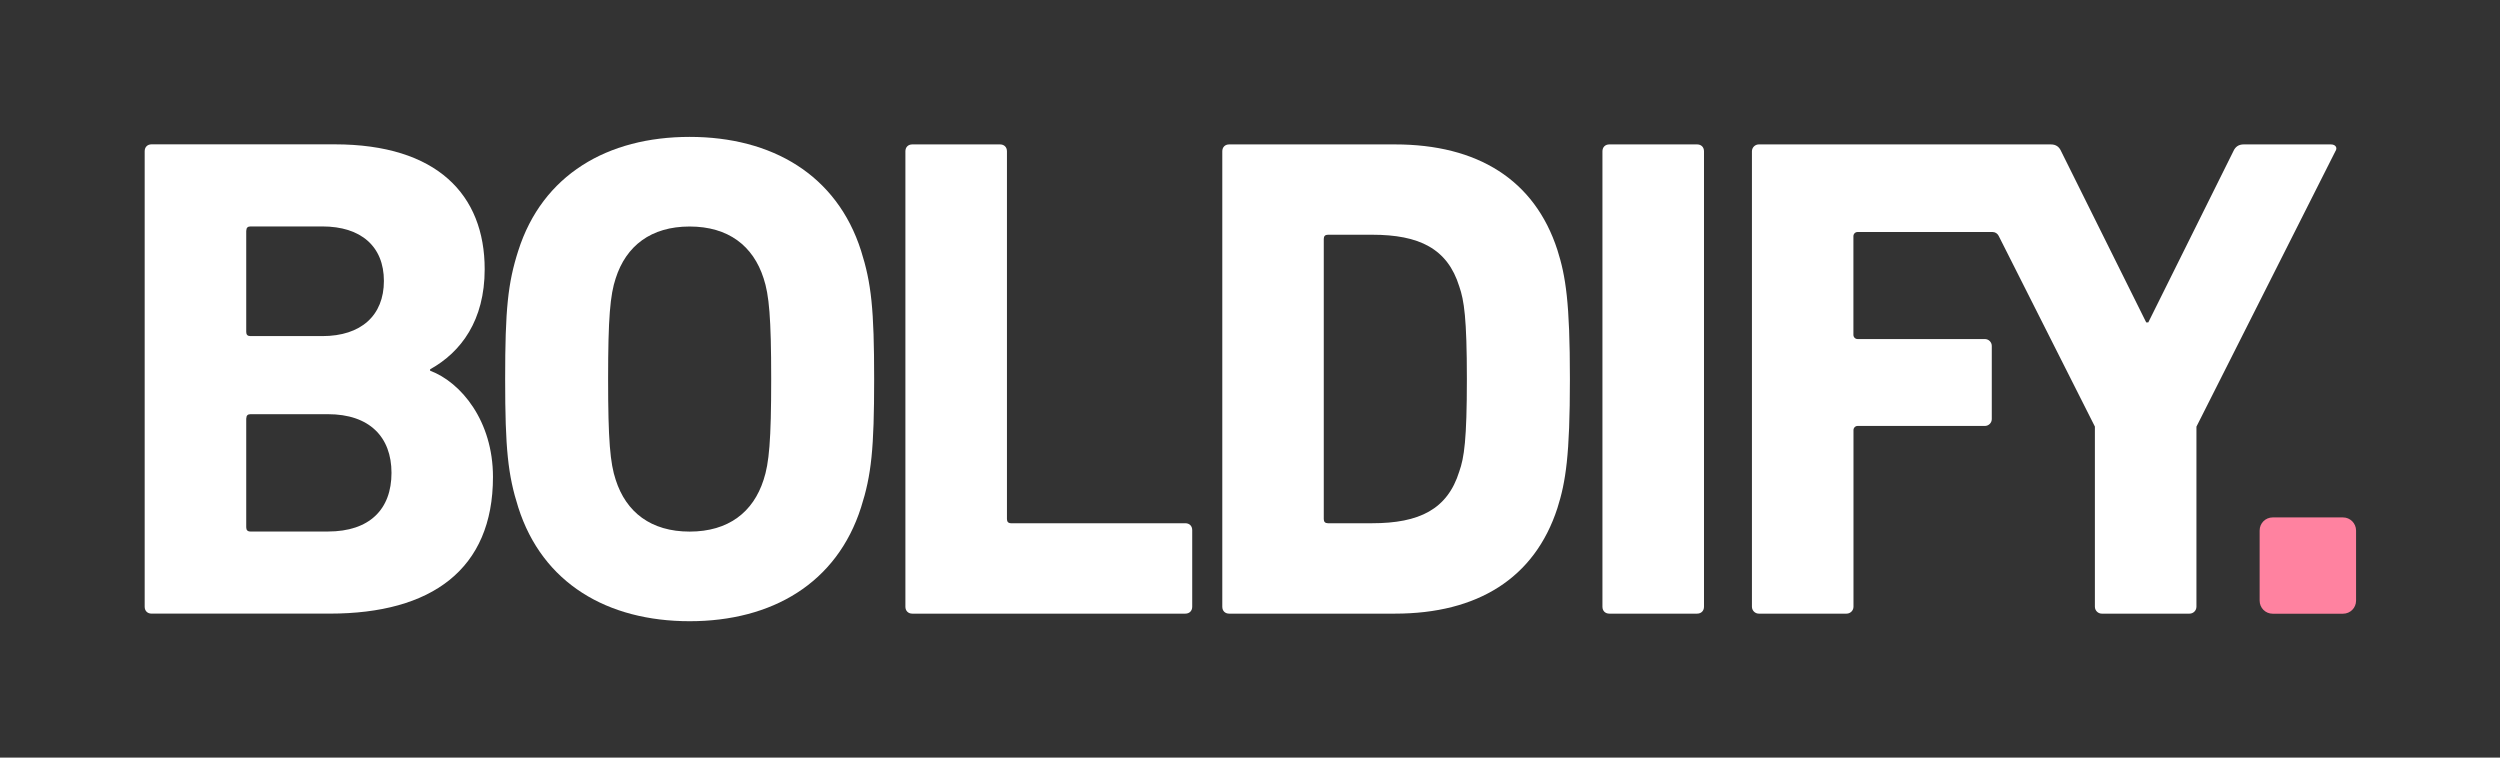
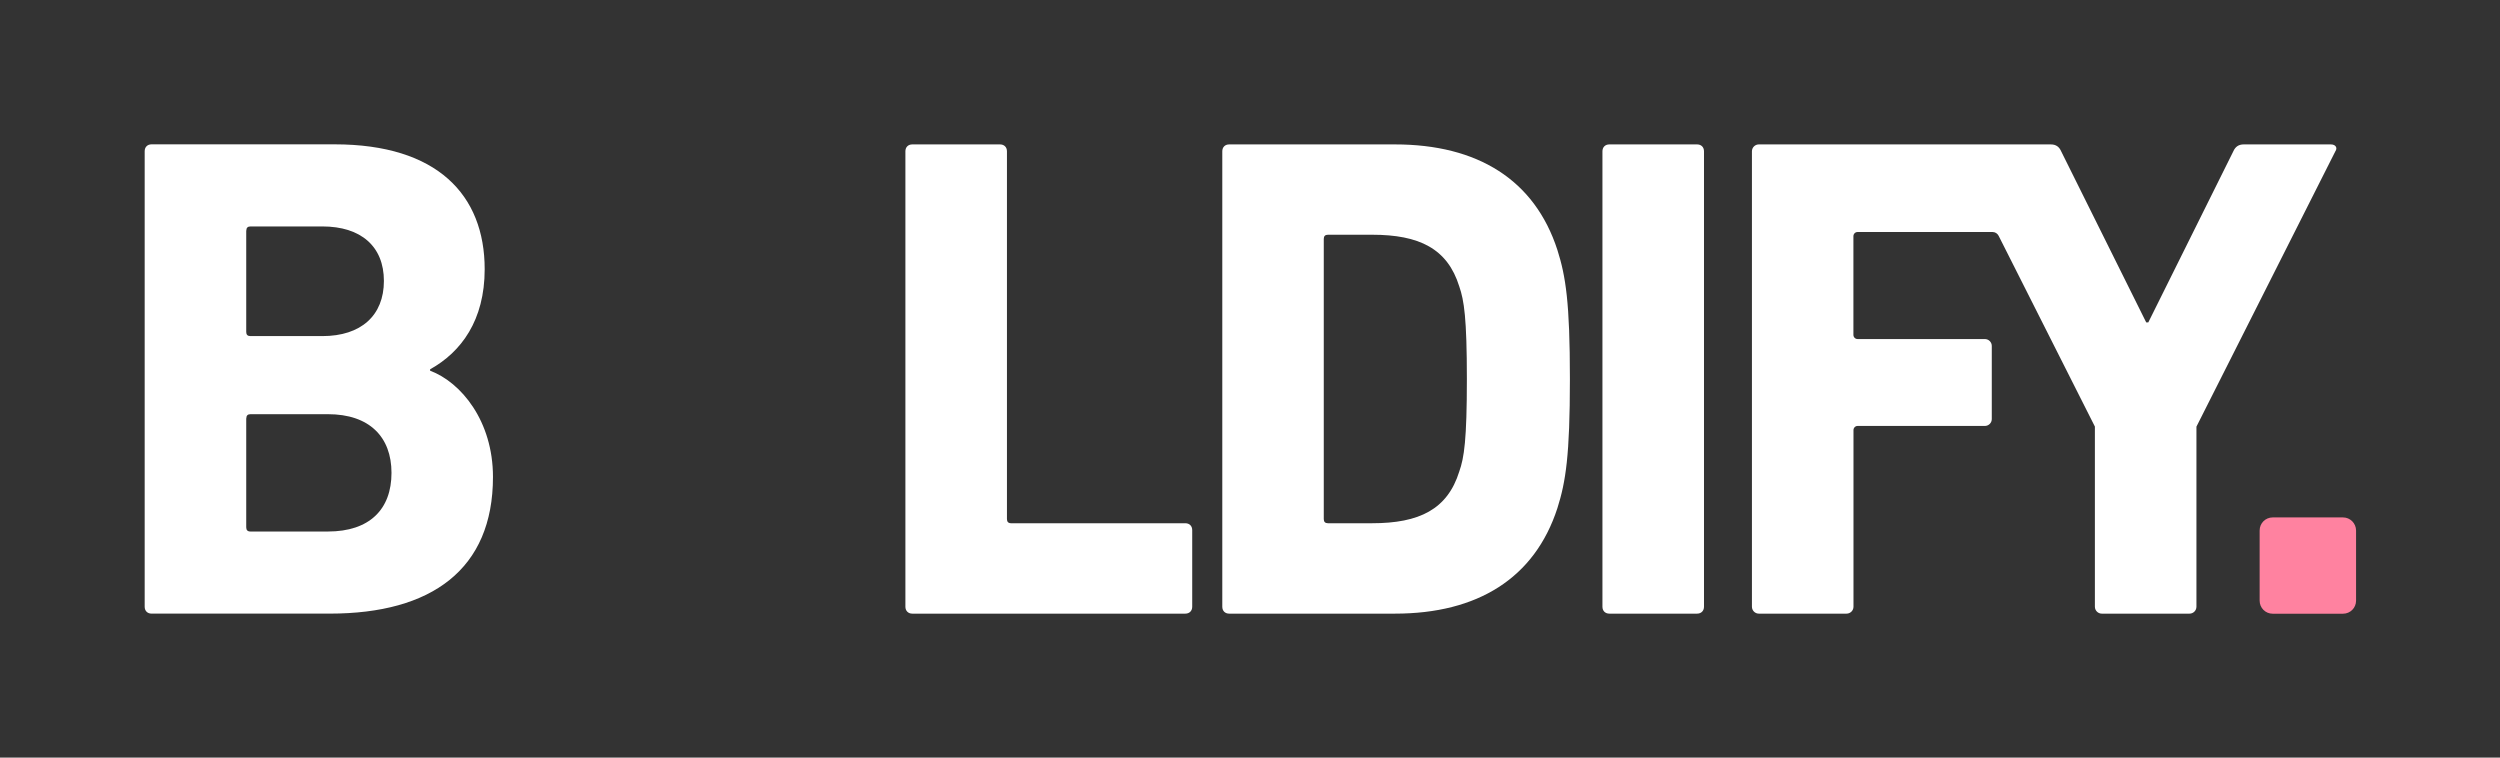
<svg xmlns="http://www.w3.org/2000/svg" width="132" height="40" viewBox="0 0 132 40" fill="none">
  <rect x="0" y="0" width="132" height="40" fill="#333333" stroke="none" />
  <g clip-path="url(#clip0_1135_6316)">
    <path d="M8.003 32.399H17.417C22.783 32.399 26.029 30.066 26.029 25.183C26.029 22.233 24.351 20.19 22.71 19.573V19.499C24.351 18.588 25.591 16.913 25.591 14.216C25.591 10.281 23.074 7.621 17.671 7.621H8.003C7.782 7.621 7.639 7.768 7.639 7.984V32.036C7.639 32.252 7.782 32.399 8.003 32.399ZM13.005 12.177C13.005 12.03 13.079 11.956 13.226 11.956H17.02C19.063 11.956 20.27 13.014 20.27 14.833C20.27 16.655 19.067 17.746 17.02 17.746H13.222C13.074 17.746 13.001 17.673 13.001 17.53V12.177H13.005ZM13.005 22.09C13.005 21.943 13.079 21.869 13.226 21.869H17.315C19.505 21.869 20.671 23.071 20.671 24.967C20.671 26.899 19.505 28.064 17.315 28.064H13.222C13.074 28.064 13.001 27.99 13.001 27.843V22.09H13.005Z" fill="white" />
-     <path d="M36.413 32.8C40.756 32.8 44.186 30.798 45.464 26.789C46.012 25.077 46.155 23.692 46.155 20.014C46.155 16.332 46.008 14.951 45.464 13.239C44.186 9.231 40.756 7.228 36.413 7.228C32.071 7.228 28.641 9.231 27.364 13.239C26.815 14.951 26.672 16.337 26.672 20.014C26.672 23.696 26.819 25.077 27.364 26.789C28.641 30.798 32.071 32.8 36.413 32.8ZM32.509 14.694C33.057 12.982 34.371 11.96 36.413 11.96C38.456 11.96 39.77 12.982 40.318 14.694C40.609 15.568 40.719 16.77 40.719 20.014C40.719 23.259 40.609 24.46 40.318 25.334C39.77 27.046 38.456 28.068 36.413 28.068C34.371 28.068 33.057 27.046 32.509 25.334C32.218 24.46 32.108 23.259 32.108 20.014C32.108 16.77 32.218 15.568 32.509 14.694Z" fill="white" />
    <path d="M48.169 32.4H62.585C62.806 32.4 62.949 32.252 62.949 32.036V27.991C62.949 27.77 62.802 27.627 62.585 27.627H53.388C53.24 27.627 53.167 27.553 53.167 27.406V7.988C53.167 7.768 53.019 7.625 52.802 7.625H48.169C47.948 7.625 47.805 7.772 47.805 7.988V32.036C47.805 32.252 47.952 32.4 48.169 32.4Z" fill="white" />
    <path d="M73.657 7.625H64.901C64.68 7.625 64.537 7.772 64.537 7.989V32.036C64.537 32.257 64.684 32.4 64.901 32.4H73.657C77.999 32.4 81.028 30.541 82.232 26.826C82.67 25.441 82.891 24.056 82.891 20.014C82.891 15.969 82.67 14.584 82.232 13.203C81.028 9.48 77.999 7.625 73.657 7.625ZM77.05 24.893C76.428 26.896 74.934 27.627 72.449 27.627H70.116C69.969 27.627 69.895 27.553 69.895 27.406V12.614C69.895 12.467 69.969 12.394 70.116 12.394H72.449C74.93 12.394 76.428 13.121 77.05 15.127C77.304 15.855 77.451 16.803 77.451 20.01C77.451 23.218 77.308 24.166 77.05 24.893Z" fill="white" />
    <path d="M89.607 7.625H84.974C84.753 7.625 84.609 7.772 84.609 7.989V32.036C84.609 32.257 84.757 32.4 84.974 32.4H89.607C89.824 32.4 89.971 32.253 89.971 32.036V7.989C89.971 7.768 89.824 7.625 89.607 7.625Z" fill="white" />
    <path d="M123.069 7.625H118.469C118.215 7.625 118.031 7.735 117.92 7.988L113.43 17.023H113.32L108.829 7.988C108.719 7.735 108.539 7.625 108.281 7.625H92.866C92.665 7.625 92.502 7.788 92.502 7.988V32.036C92.502 32.236 92.665 32.4 92.866 32.4H97.499C97.7 32.4 97.864 32.236 97.864 32.036V22.707C97.864 22.588 97.962 22.49 98.081 22.49H104.802C105.002 22.49 105.166 22.327 105.166 22.127V18.265C105.166 18.065 105.002 17.902 104.802 17.902H98.081C97.958 17.902 97.86 17.803 97.86 17.681V12.471C97.86 12.348 97.958 12.25 98.081 12.25H105.207C105.342 12.25 105.465 12.328 105.526 12.447L110.61 22.523V32.036C110.61 32.236 110.774 32.4 110.974 32.4H115.608C115.808 32.4 115.972 32.236 115.972 32.036V22.527L123.307 7.988C123.434 7.805 123.323 7.625 123.069 7.625Z" fill="white" />
    <path fill-rule="evenodd" clip-rule="evenodd" d="M123.713 27.32H119.996C119.616 27.32 119.309 27.627 119.309 28.007V31.717C119.309 32.097 119.616 32.404 119.996 32.404H123.713C124.093 32.404 124.4 32.097 124.4 31.717V28.007C124.396 27.627 124.089 27.32 123.713 27.32Z" fill="#FF82A0" />
  </g>
  <defs>
    <clipPath id="clip0_1135_6316">
      <rect width="132" height="40" fill="white" />
    </clipPath>
  </defs>
</svg>